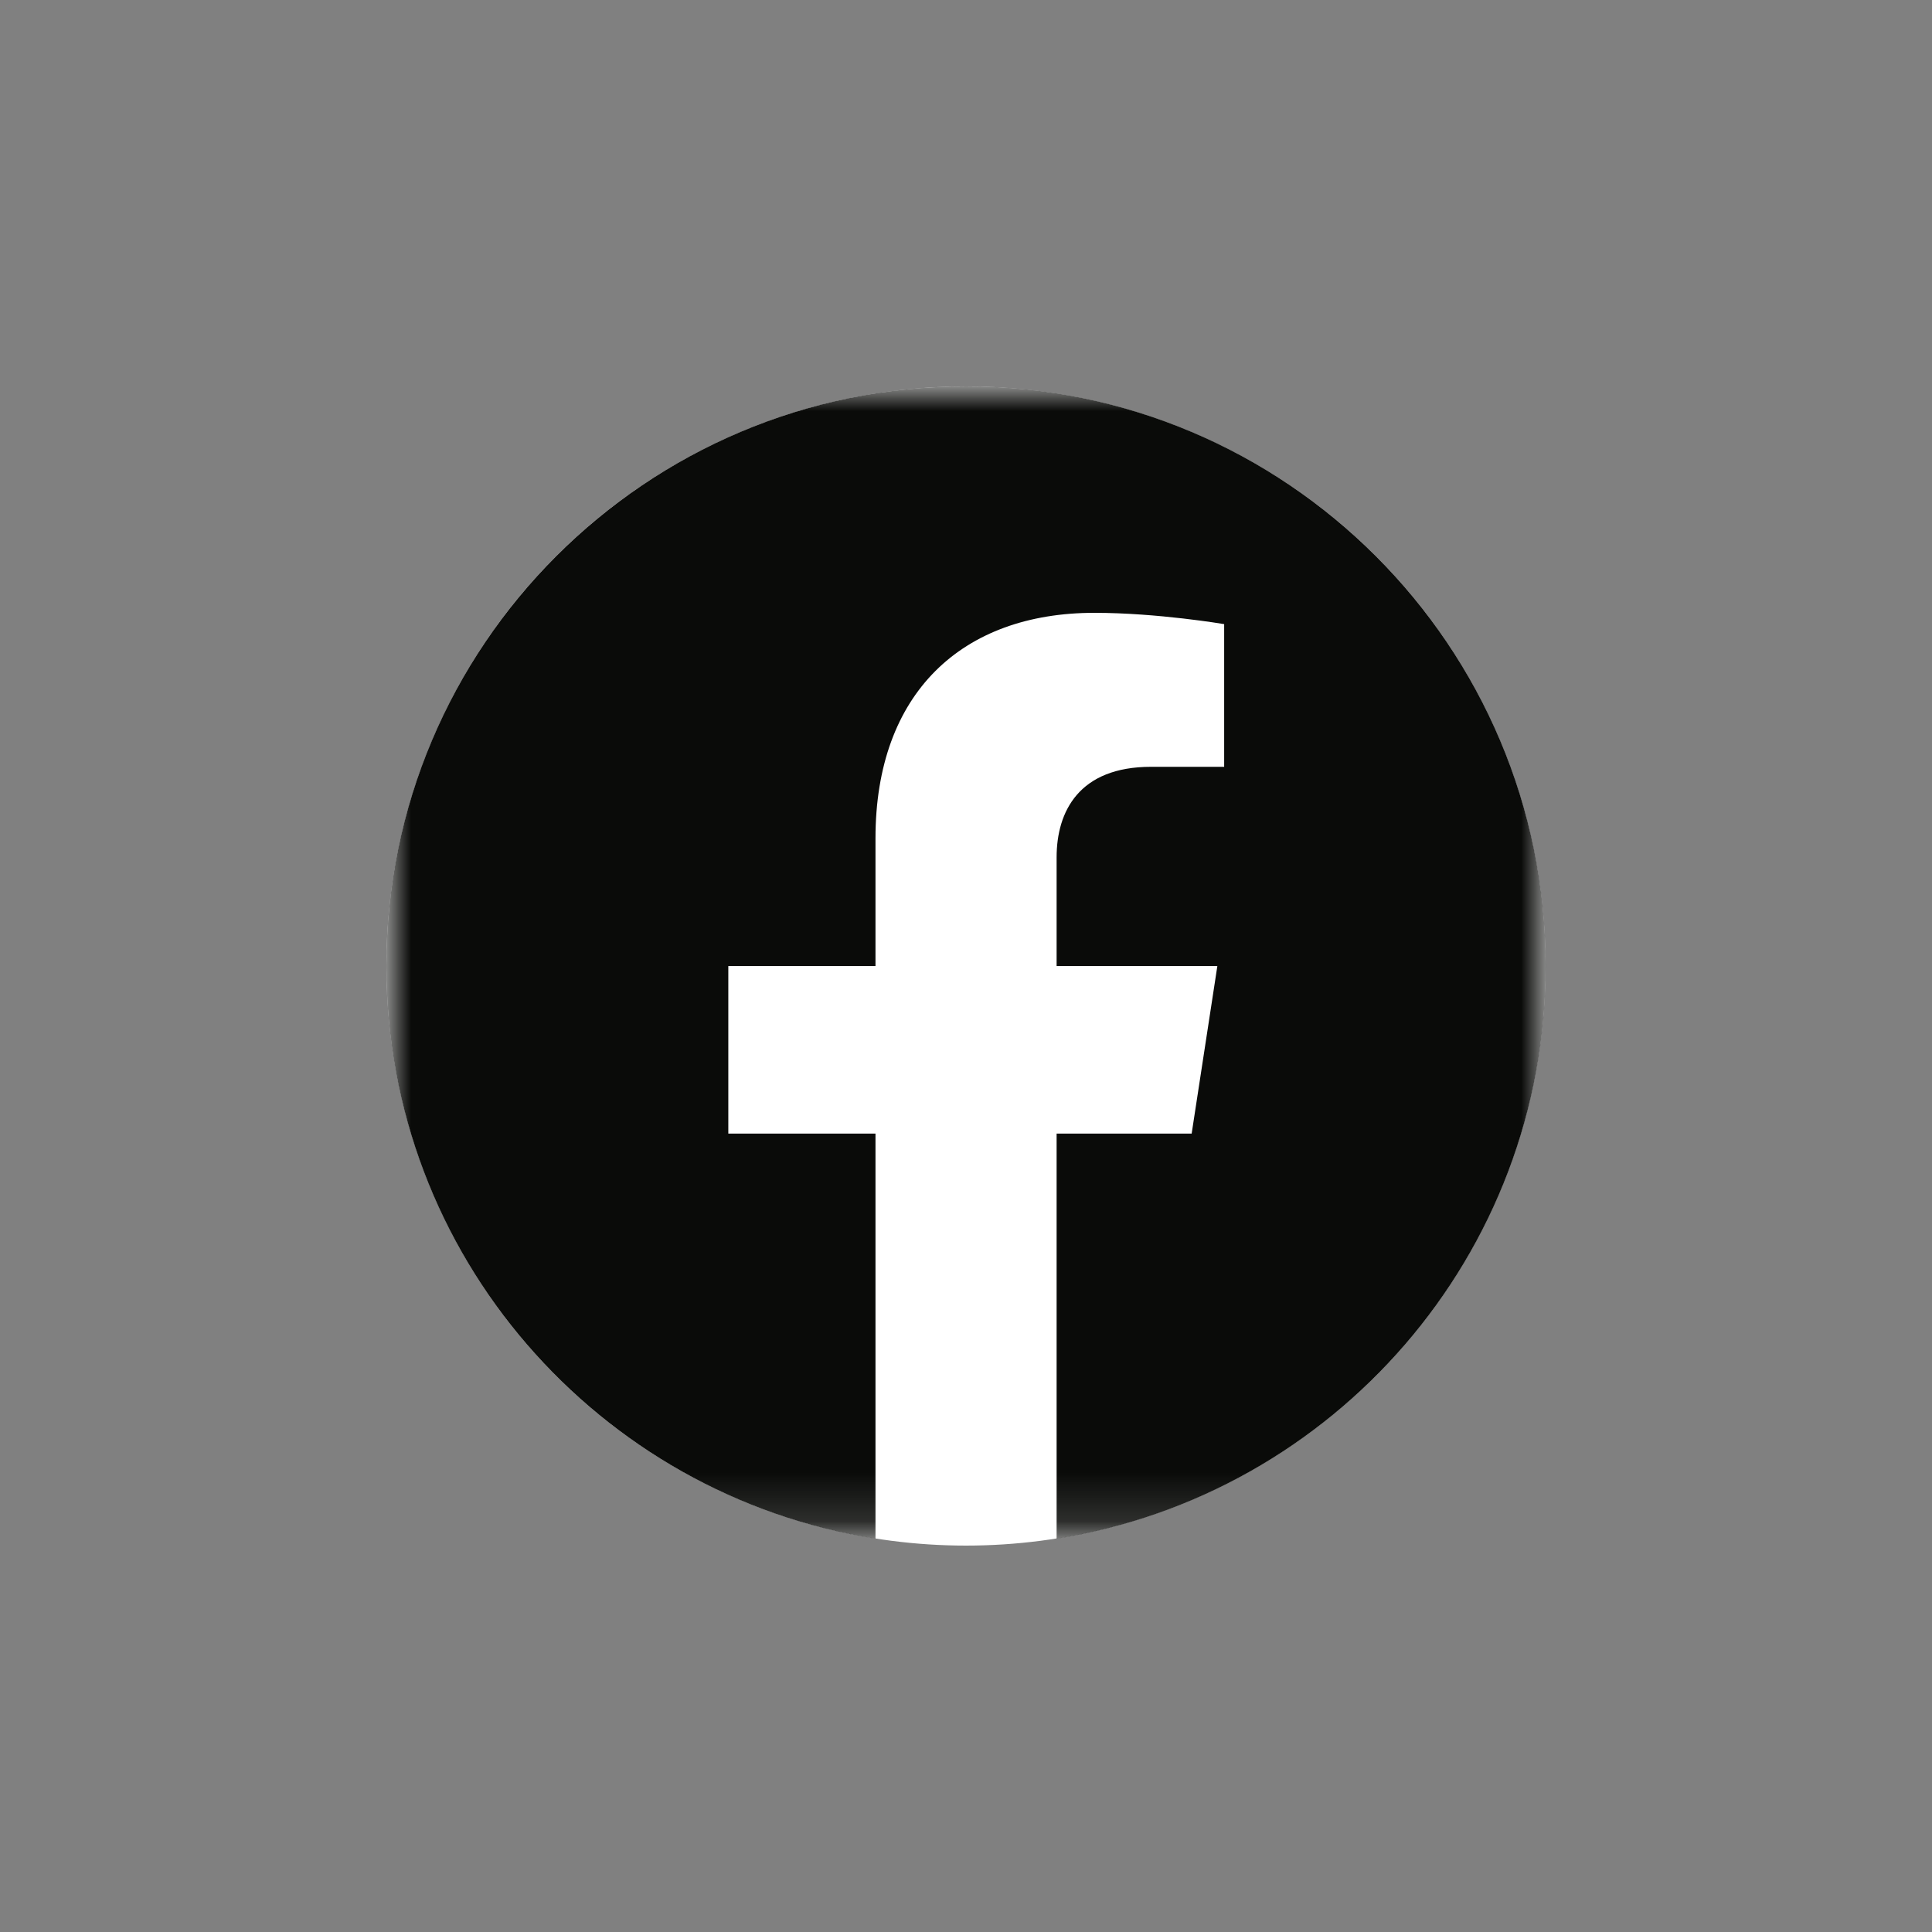
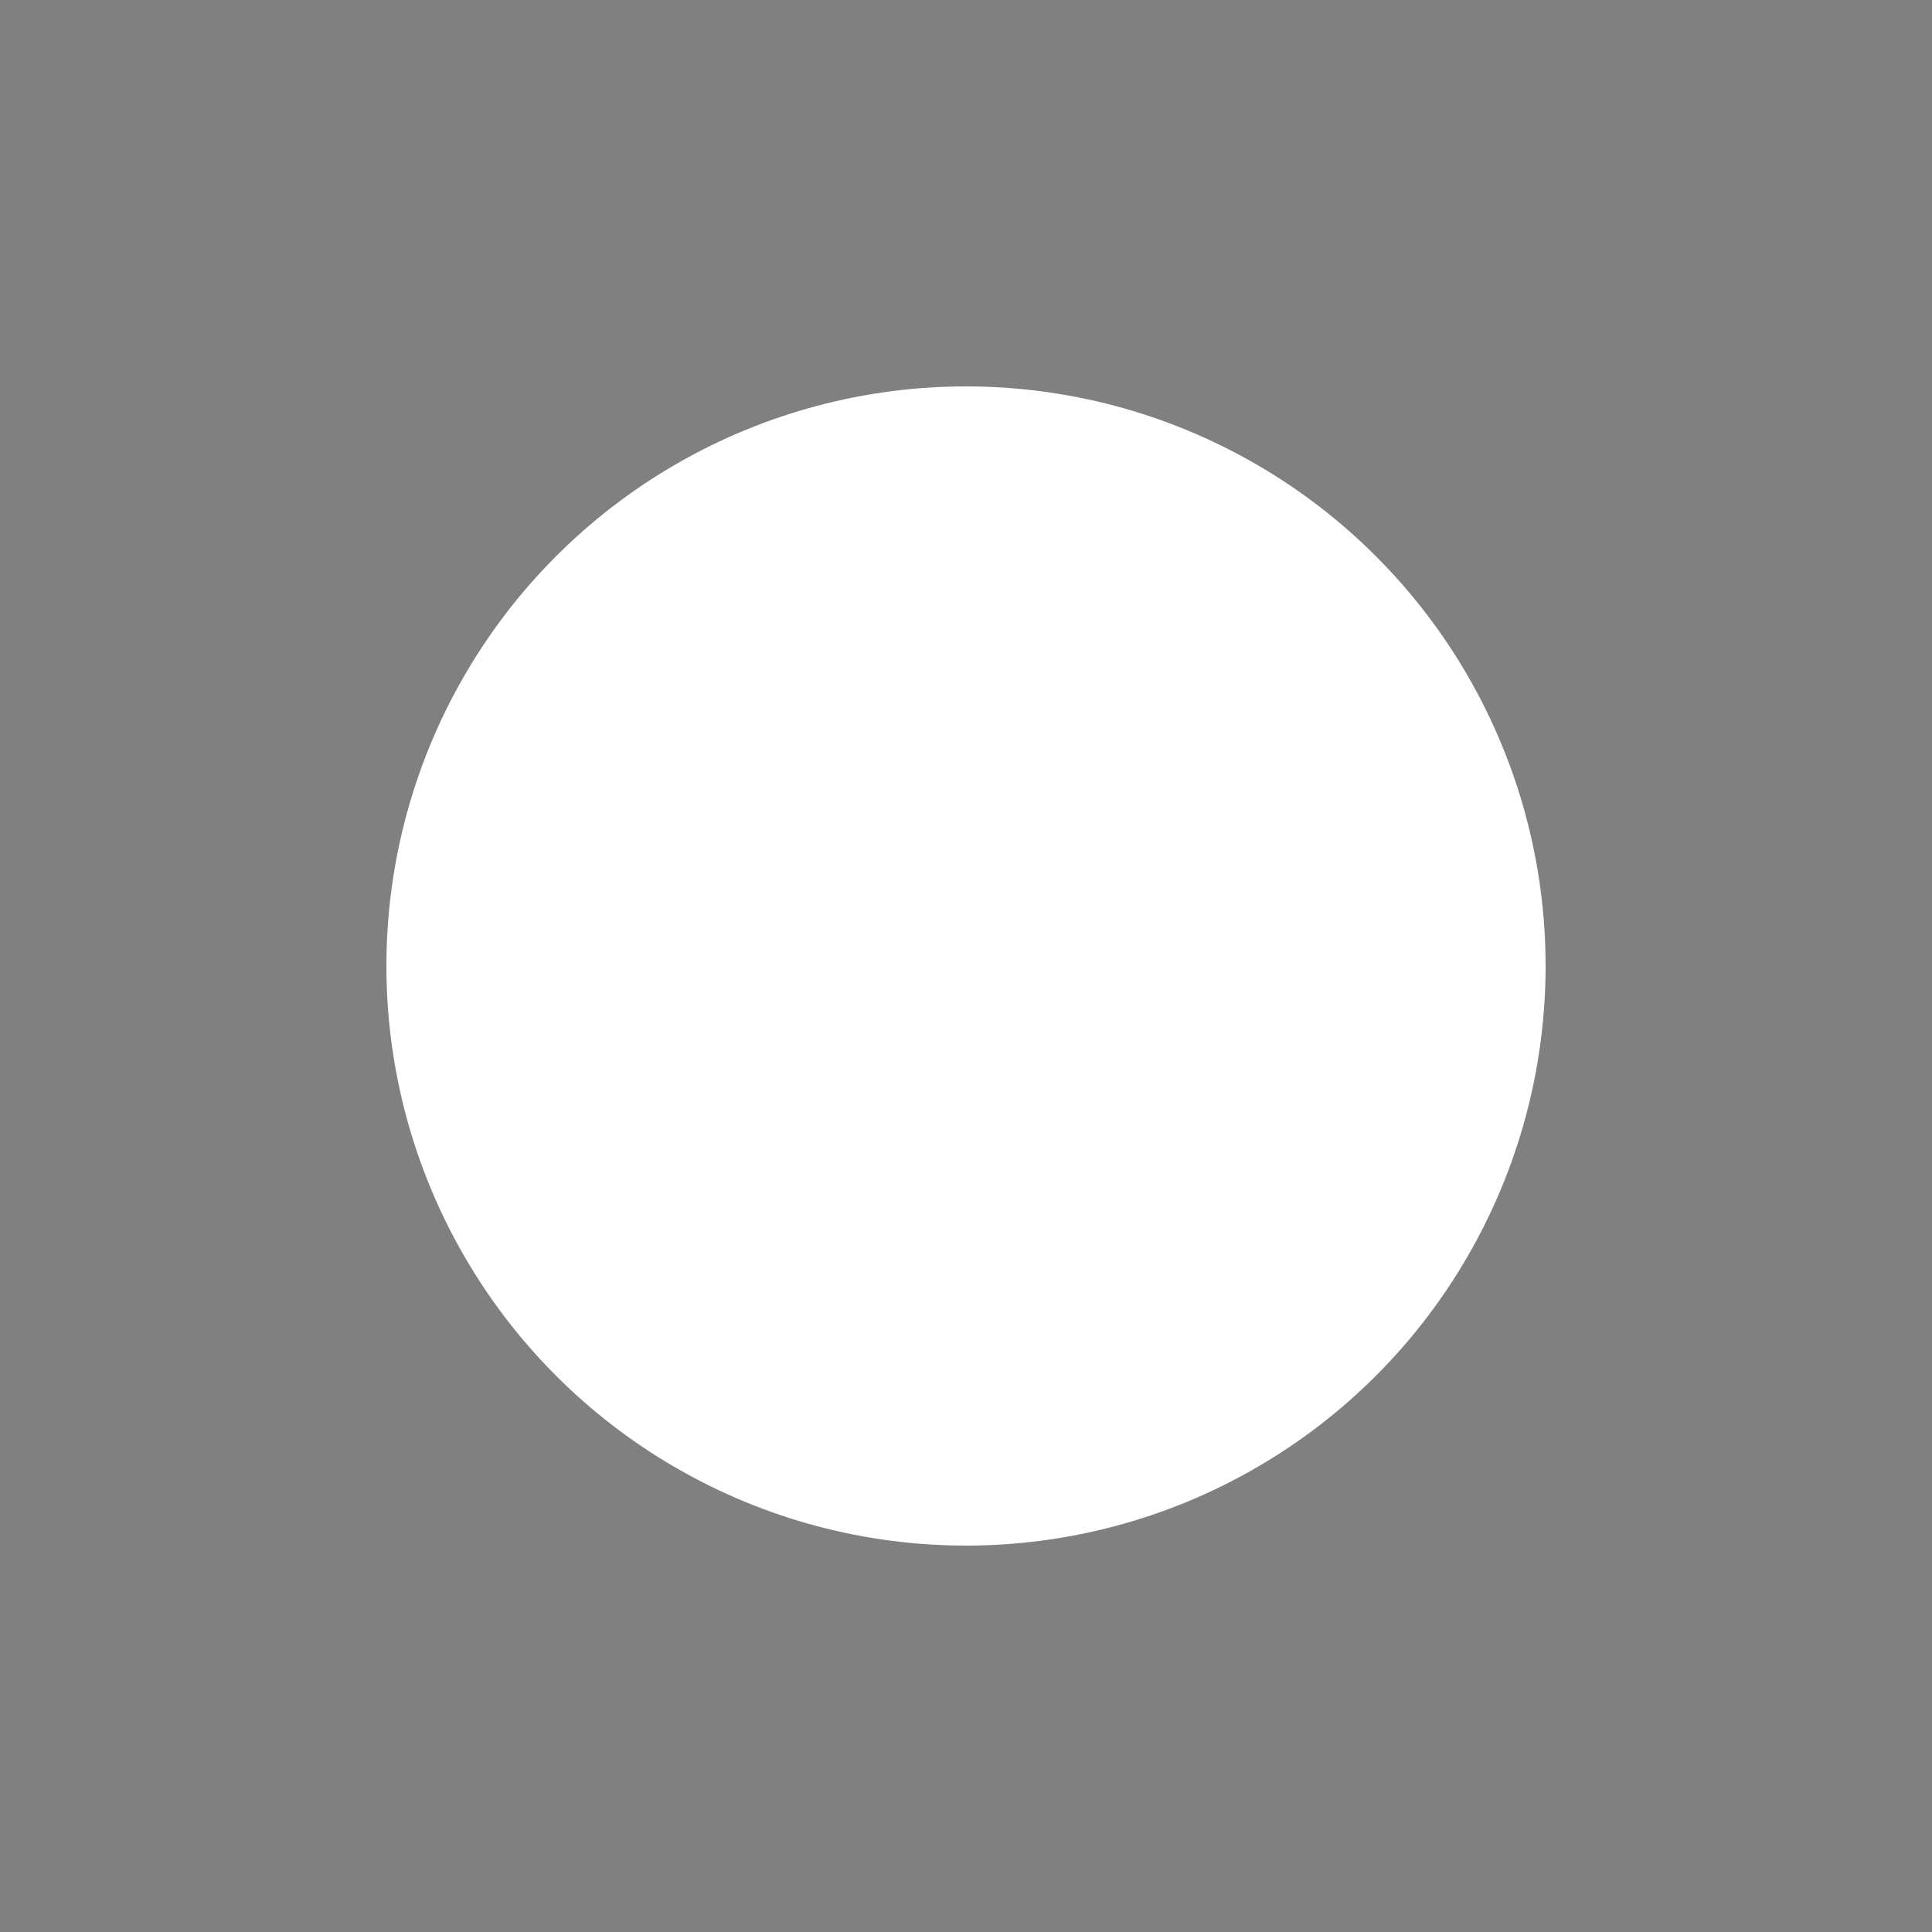
<svg xmlns="http://www.w3.org/2000/svg" width="40" height="40" viewBox="0 0 40 40" fill="none">
  <rect x="0" y="0" width="40" height="40" fill="#808080" stroke="none" />
  <circle cx="20" cy="20" r="12" fill="white" />
  <mask id="mask0_266_1404" style="mask-type:luminance" maskUnits="userSpaceOnUse" x="8" y="8" width="25" height="24">
-     <path fill-rule="evenodd" clip-rule="evenodd" d="M8.002 8H32.002V31.855H8.002V8Z" fill="white" />
-   </mask>
+     </mask>
  <g mask="url(#mask0_266_1404)">
-     <path fill-rule="evenodd" clip-rule="evenodd" d="M32.001 20.001C32.001 13.373 26.628 8 20.001 8C13.373 8 8 13.373 8 20.001C8 25.991 12.389 30.955 18.126 31.856V23.47H15.079V20.001H18.126V17.357C18.126 14.349 19.917 12.688 22.658 12.688C23.971 12.688 25.345 12.922 25.345 12.922V15.876H23.831C22.341 15.876 21.876 16.8 21.876 17.75V20.001H25.204L24.672 23.47H21.876V31.856C27.613 30.955 32.001 25.991 32.001 20.001Z" fill="#0A0B09" />
-   </g>
+     </g>
</svg>